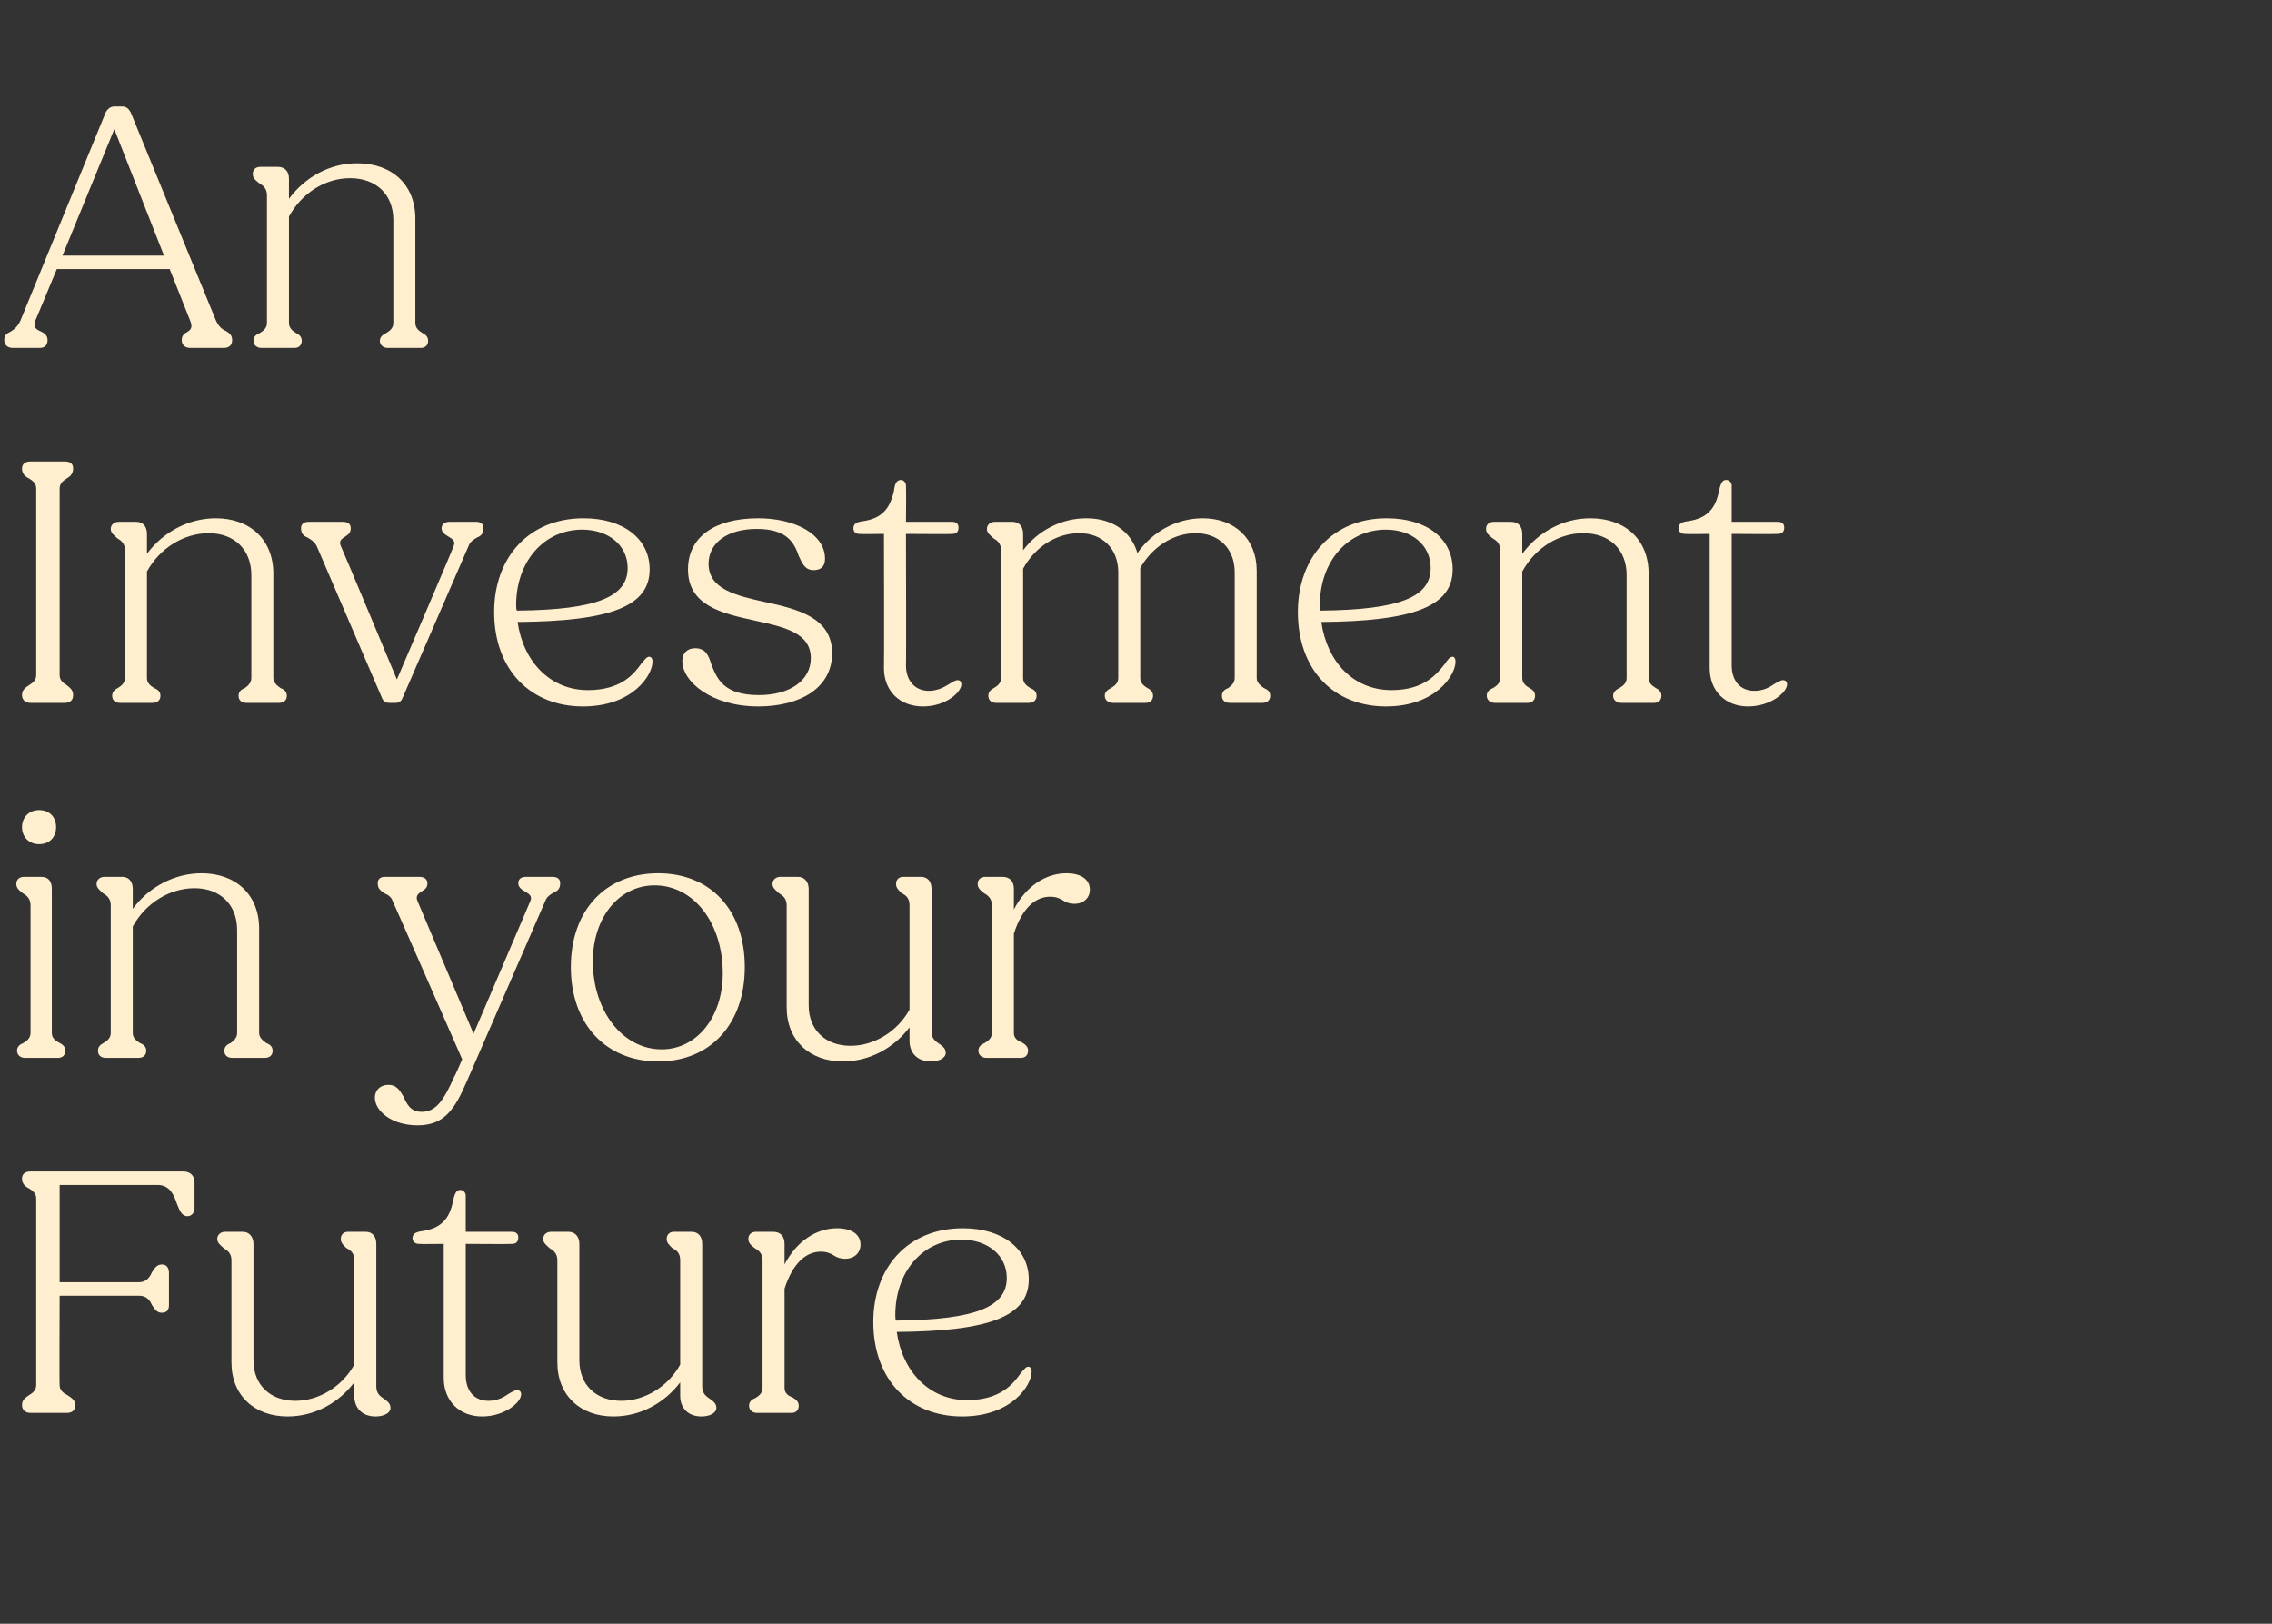
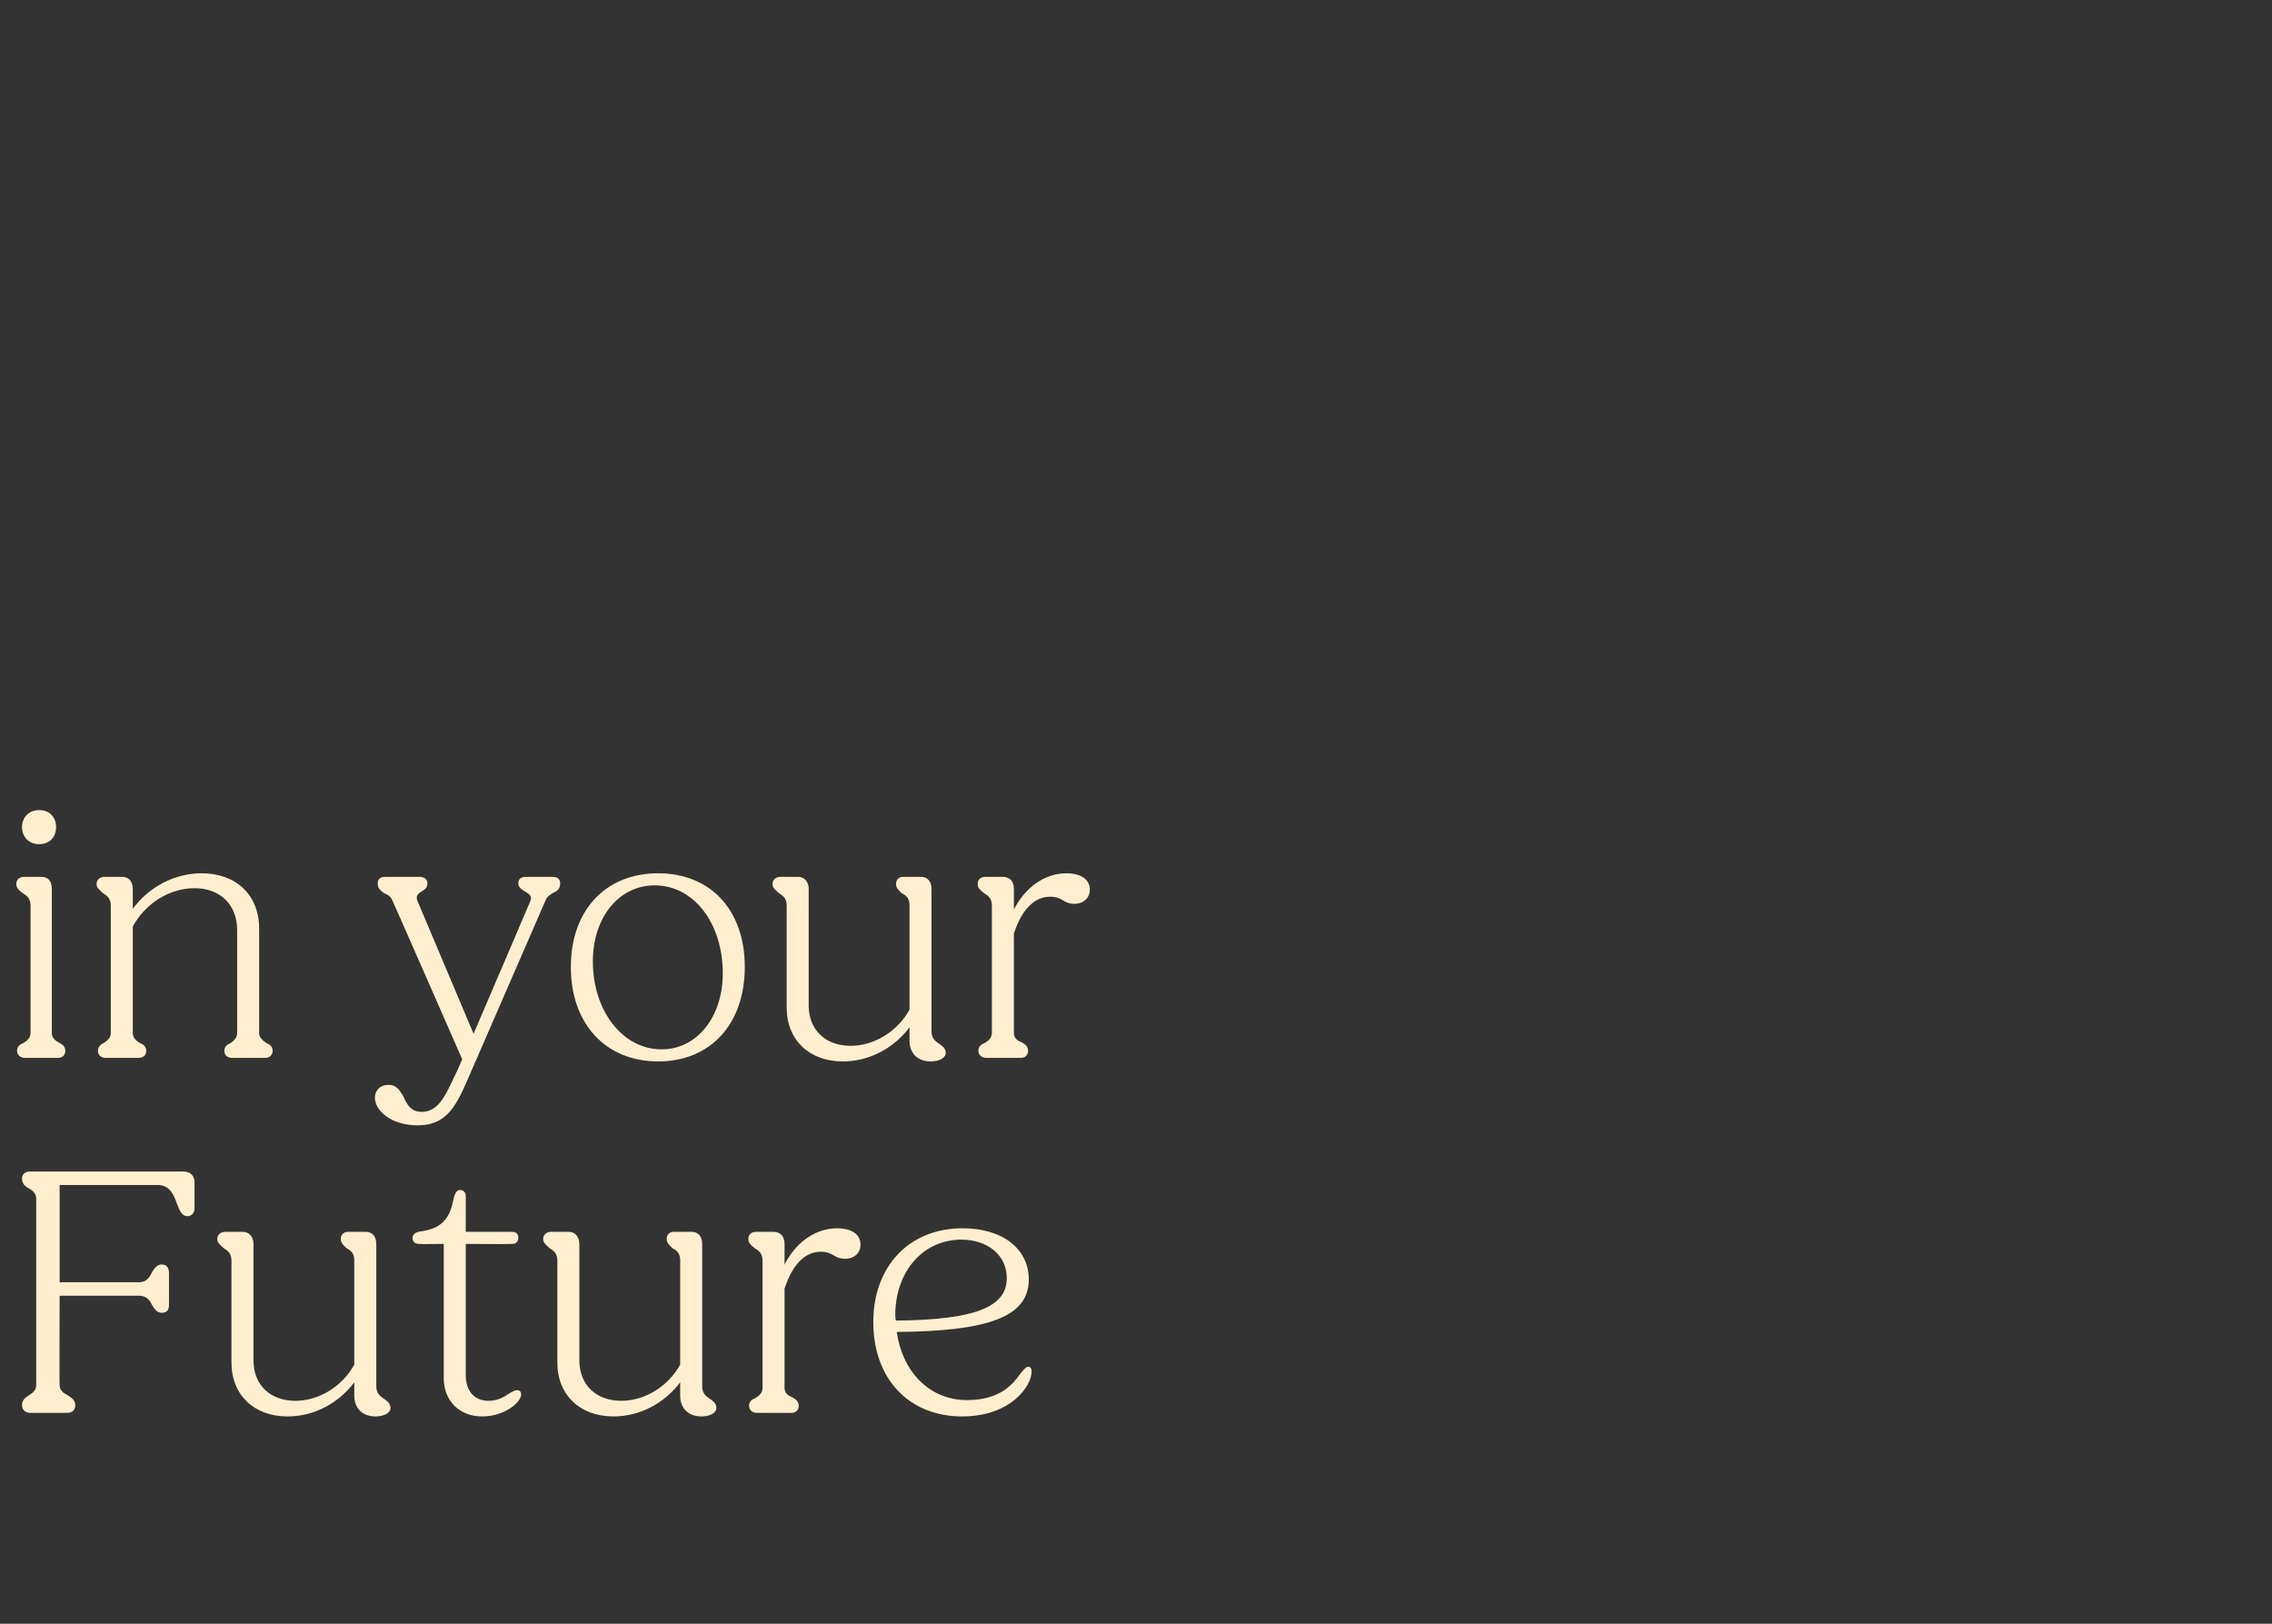
<svg xmlns="http://www.w3.org/2000/svg" version="1.1" width="320px" height="228.7px" viewBox="0 -1 320 228.7" style="top:-1px">
  <rect x="0" y="-1" width="320" height="228.7" fill="#333333" stroke="none" />
  <desc>An Investment in your Future</desc>
  <defs />
  <g id="Polygon20762">
    <path d="m3.1 196.9c0-.7.4-1 1-1.4c.5-.3 1-.7 1-1.4v-26.3c0-.7-.5-1.1-1-1.4c-.6-.3-1-.7-1-1.4c0-.7.5-1 1.2-1h21.5c1 0 1.6.6 1.6 1.5v3.7c0 .6-.4 1.1-1 1.1c-.8 0-1.1-.8-1.5-1.8c-.4-1.2-1-2.6-2.7-2.6H8.4v13.7h11.2c1 0 1.5-.7 1.8-1.4c.4-.6.7-1.1 1.4-1.1c.7 0 1 .5 1 1.2v4.5c0 .7-.3 1.1-1 1.1c-.7 0-1-.5-1.4-1.1c-.3-.7-.8-1.3-1.8-1.3H8.4s-.05 12.65 0 12.6c0 .7.5 1.1 1.1 1.4c.6.4 1.1.7 1.1 1.4c0 .7-.4 1.1-1.2 1.1H4.3c-.7 0-1.2-.4-1.2-1.1zm29.5-6v-14.4c0-1-.6-1.4-1.1-1.7c-.4-.4-.9-.7-.9-1.3c0-.6.5-1 1.1-1h2.5c.9 0 1.5.7 1.5 1.7v16.4c0 3.5 2.4 5.7 5.9 5.7c3.3 0 6.6-2 8.3-5.1v-14.7c0-1-.5-1.4-1.1-1.7c-.4-.4-.8-.7-.8-1.3c0-.6.4-1 1-1h2.5c.9 0 1.5.6 1.5 1.7v20.1c0 1 .6 1.4 1.2 1.8c.4.3.8.6.8 1.2c0 .7-.9 1.2-2.1 1.2c-1.9 0-3-1.2-3-2.9v-1.9c-2.2 2.9-5.6 4.8-9.4 4.8c-4.7 0-7.9-3-7.9-7.6zm29.9 2.2v-18.9s-3.5.05-3.5 0c-.5 0-.9-.3-.9-.8c0-.7.6-.9 1.4-1c2.6-.4 3.8-1.7 4.3-4.2c.2-.9.4-1.6 1-1.6c.5 0 .8.4.8.8v5.1h6.5c.6 0 .9.3.9.8c0 .6-.3.9-.9.9c0 .05-6.5 0-6.5 0v18.5c0 2.2 1.2 3.6 3.2 3.6c1.1 0 2-.4 2.7-.9c.5-.3 1-.6 1.3-.6c.4 0 .6.2.6.6c0 1.1-2.3 3.1-5.5 3.1c-3.2 0-5.4-2.2-5.4-5.4zm16-2.2v-14.4c0-1-.6-1.4-1.1-1.7c-.4-.4-.9-.7-.9-1.3c0-.6.5-1 1.1-1h2.5c.9 0 1.5.7 1.5 1.7v16.4c0 3.5 2.4 5.7 5.9 5.7c3.3 0 6.6-2 8.3-5.1v-14.7c0-1-.5-1.4-1.1-1.7c-.4-.4-.8-.7-.8-1.3c0-.6.4-1 1-1h2.5c.9 0 1.5.6 1.5 1.7v20.1c0 1 .6 1.4 1.2 1.8c.4.3.8.6.8 1.2c0 .7-.9 1.2-2.1 1.2c-1.9 0-3-1.2-3-2.9v-1.9c-2.2 2.9-5.6 4.8-9.4 4.8c-4.7 0-7.9-3-7.9-7.6zm27 6.1c0-.6.4-.9.9-1.1c.5-.3 1-.7 1-1.4v-18c0-1-.6-1.4-1.1-1.7c-.5-.4-.9-.7-.9-1.3c0-.6.4-1 1.1-1h2.4c1 0 1.6.6 1.6 1.7v2.9c1.7-3.3 4.5-5.1 7.4-5.1c2.1 0 3.3.9 3.3 2.3c0 1.1-.8 2-2.2 2c-.6 0-1.2-.2-1.6-.5c-.5-.3-1-.5-1.8-.5c-2 0-3.9 1.5-5.1 5.2v14c0 .7.5 1.1 1.1 1.3c.5.3.9.6.9 1.2c0 .6-.4 1-1 1h-4.9c-.6 0-1.1-.4-1.1-1zm17.5-11.8c0-7.7 4.9-13.2 12.6-13.2c5.6 0 9.3 2.9 9.3 7.2c0 5.2-5.5 7.3-18.6 7.4c.8 5.6 4.6 9.6 9.9 9.6c4.7 0 6.5-2.3 7.5-3.7c.5-.6.8-1 1.1-1c.3 0 .5.2.5.7c0 1.9-2.8 6.3-9.8 6.3c-7.3 0-12.5-5.1-12.5-13.3zm3.2-.2c11.4-.1 15.6-2 15.6-6c0-3.2-2.7-5.4-6.4-5.4c-5.4 0-9.3 4.5-9.3 10.6c0 .3 0 .6.1.8z" stroke="none" fill="#ffefce" />
  </g>
  <g id="Polygon20761">
    <path d="m3.1 115.5c0-1.4 1-2.4 2.4-2.4c1.5 0 2.4 1 2.4 2.4c0 1.4-.9 2.4-2.4 2.4c-1.4 0-2.4-1-2.4-2.4zM2.4 147c0-.6.4-.9.9-1.1c.5-.3 1-.7 1-1.4v-18c0-1-.6-1.4-1.1-1.7c-.5-.4-.9-.7-.9-1.3c0-.6.4-1 1.1-1h2.4c1 0 1.5.6 1.5 1.7v20.3c0 .7.5 1.1 1.1 1.4c.4.2.8.5.8 1.1c0 .6-.4 1-1 1H3.5c-.6 0-1.1-.4-1.1-1zm11.4 0c0-.6.4-.9.8-1.1c.5-.3 1-.7 1-1.4v-18c0-1-.6-1.4-1.1-1.7c-.4-.4-.9-.7-.9-1.3c0-.6.5-1 1.1-1h2.5c.9 0 1.5.6 1.5 1.7v2.8c2.3-3.1 5.9-5 9.7-5c4.8 0 8.1 3 8.1 7.8v14.7c0 .7.6 1.1 1 1.4c.5.2.9.5.9 1.1c0 .6-.4 1-1.1 1h-4.6c-.7 0-1.1-.4-1.1-1c0-.6.4-.9.9-1.1c.4-.3.9-.7.9-1.4V130c0-3.6-2.4-5.9-6-5.9c-3.5 0-6.9 2.1-8.7 5.4v15c0 .7.5 1.1 1 1.4c.5.2.9.5.9 1.1c0 .6-.4 1-1.1 1h-4.6c-.7 0-1.1-.4-1.1-1zm39 6.6c0-1 .7-1.8 1.9-1.8c1.2 0 1.6.8 2.1 1.6c.5 1.1 1 2.2 2.6 2.2c2 0 3.1-1.6 4.6-5c.05.05 1.1-2.4 1.1-2.4c0 0-9.75-22.25-9.8-22.3c-.2-.6-.7-.9-1.2-1.1c-.5-.4-.9-.6-.9-1.4c0-.6.4-.9 1-.9h4.9c.6 0 1.1.3 1.1.9c0 .7-.4.9-.9 1.2c-.4.3-.8.6-.5 1.3l7.9 18.7s8-18.65 8-18.7c.3-.7-.2-1-.7-1.3c-.5-.3-1-.6-1-1.2c0-.6.4-.9 1.1-.9h3.7c.7 0 1.1.3 1.1.9c0 .8-.4 1.1-.9 1.3c-.5.3-1 .6-1.2 1.2l-11 25.3c-1.8 4.2-3.3 6.3-7 6.3c-3.6 0-6-2-6-3.9zm27.6-18.4c0-8 4.9-13.2 12.3-13.2c7.4 0 12.2 5.2 12.2 13.2c0 8-4.8 13.3-12.2 13.3c-7.4 0-12.3-5.3-12.3-13.3zm21.4.9c0-7.1-4.1-12.4-9.6-12.4c-5 0-8.7 4.5-8.7 10.7c0 7 4.2 12.4 9.7 12.4c4.9 0 8.6-4.5 8.6-10.7zm9 4.8v-14.4c0-1-.6-1.4-1.1-1.7c-.4-.4-.9-.7-.9-1.3c0-.6.5-1 1.1-1h2.5c.9 0 1.5.7 1.5 1.7v16.4c0 3.5 2.4 5.7 5.9 5.7c3.3 0 6.6-2 8.3-5.1v-14.7c0-1-.5-1.4-1.1-1.7c-.4-.4-.8-.7-.8-1.3c0-.6.4-1 1-1h2.5c.9 0 1.5.6 1.5 1.7v20.1c0 1 .6 1.4 1.2 1.8c.4.3.8.6.8 1.2c0 .7-.9 1.2-2.1 1.2c-1.9 0-3-1.2-3-2.9v-1.9c-2.2 2.9-5.6 4.8-9.4 4.8c-4.7 0-7.9-3-7.9-7.6zm27 6.1c0-.6.4-.9.9-1.1c.5-.3 1-.7 1-1.4v-18c0-1-.6-1.4-1.1-1.7c-.5-.4-.9-.7-.9-1.3c0-.6.4-1 1.1-1h2.4c1 0 1.6.6 1.6 1.7v2.9c1.7-3.3 4.5-5.1 7.4-5.1c2.1 0 3.3.9 3.3 2.3c0 1.1-.8 2-2.2 2c-.6 0-1.2-.2-1.6-.5c-.5-.3-1-.5-1.8-.5c-2 0-3.9 1.5-5.1 5.2v14c0 .7.5 1.1 1.1 1.3c.5.3.9.6.9 1.2c0 .6-.4 1-1 1h-4.9c-.6 0-1.1-.4-1.1-1z" stroke="none" fill="#ffefce" />
  </g>
  <g id="Polygon20760">
-     <path d="m3.1 96.9c0-.7.4-1 1-1.4c.5-.3 1-.7 1-1.4V67.8c0-.7-.5-1.1-1-1.4c-.6-.3-1-.7-1-1.4c0-.7.5-1 1.2-1h4.8c.8 0 1.2.3 1.2 1c0 .7-.4 1.1-.9 1.4c-.5.3-1 .7-1 1.4v26.3c0 .7.5 1.1 1 1.4c.5.4.9.7.9 1.4c0 .7-.4 1.1-1.2 1.1H4.3c-.7 0-1.2-.4-1.2-1.1zm12.7.1c0-.6.4-.9.8-1.1c.5-.3 1-.7 1-1.4v-18c0-1-.6-1.4-1.1-1.7c-.4-.4-.9-.7-.9-1.3c0-.6.5-1 1.1-1h2.5c.9 0 1.5.6 1.5 1.7v2.8c2.3-3.1 5.9-5 9.7-5c4.8 0 8.1 3 8.1 7.8v14.7c0 .7.6 1.1 1 1.4c.5.2.9.5.9 1.1c0 .6-.4 1-1.1 1h-4.6c-.7 0-1.1-.4-1.1-1c0-.6.4-.9.9-1.1c.4-.3.9-.7.9-1.4V80c0-3.6-2.4-5.9-6-5.9c-3.5 0-6.9 2.1-8.7 5.4v15c0 .7.5 1.1 1 1.4c.5.2.9.5.9 1.1c0 .6-.4 1-1.1 1h-4.6c-.7 0-1.1-.4-1.1-1zm38 .3l-9.2-21.4c-.3-.6-.8-.9-1.3-1.2c-.5-.2-.9-.5-.9-1.3c0-.6.4-.9 1.1-.9h4.8c.7 0 1.1.3 1.1.9c0 .7-.4.9-.8 1.2c-.5.3-.9.6-.6 1.3c.05 0 7.9 18.8 7.9 18.8c0 0 8.05-18.75 8-18.8c.3-.7-.2-1-.7-1.3c-.5-.3-1-.6-1-1.2c0-.6.5-.9 1.1-.9h3.8c.6 0 1 .3 1 .9c0 .8-.4 1.1-.9 1.3c-.5.3-1 .6-1.2 1.2l-9.3 21.4c-.2.5-.5.7-1 .7h-.8c-.6 0-.9-.2-1.1-.7zm15.8-12.1c0-7.7 4.9-13.2 12.6-13.2c5.6 0 9.3 2.9 9.3 7.2c0 5.2-5.5 7.3-18.6 7.4c.8 5.6 4.6 9.6 9.9 9.6c4.7 0 6.5-2.3 7.5-3.7c.5-.6.8-1 1.1-1c.3 0 .5.2.5.7c0 1.9-2.8 6.3-9.8 6.3c-7.3 0-12.5-5.1-12.5-13.3zm3.2-.2c11.4-.1 15.6-2 15.6-6c0-3.2-2.7-5.4-6.4-5.4c-5.4 0-9.3 4.5-9.3 10.6c0 .3 0 .6.1.8zm23.3 7.1c0-1.1.7-1.8 1.8-1.8c1.5 0 1.9 1 2.3 2.3c.8 2 1.7 4.3 6.7 4.3c4.4 0 7.3-2.1 7.3-5.2c0-3.6-3.8-4.4-7.9-5.3c-4.6-1-9.4-2.1-9.4-7.2c0-4.6 3.8-7.2 9.9-7.2c5.1 0 9.4 2.2 9.4 5.7c0 1.2-.7 1.6-1.6 1.6c-1.2 0-1.6-.9-2.1-2c-.6-1.7-1.5-3.8-5.9-3.8c-4.2 0-6.8 2-6.8 4.9c0 3.6 3.9 4.5 8 5.4c4.6 1 9.4 2.2 9.4 7.2c0 4.9-4.5 7.5-10.4 7.5c-6.6 0-10.7-3.5-10.7-6.4zm28.4 1c.05 0 0-18.9 0-18.9c0 0-3.45.05-3.5 0c-.5 0-.8-.3-.8-.8c0-.7.6-.9 1.4-1c2.6-.4 3.7-1.7 4.3-4.2c.1-.9.3-1.6 1-1.6c.4 0 .7.4.7.8c.05.05 0 5.1 0 5.1h6.5c.6 0 .9.3.9.8c0 .6-.3.9-.9.9c.05.05-6.5 0-6.5 0c0 0 .05 18.55 0 18.5c0 2.2 1.3 3.6 3.2 3.6c1.1 0 2-.4 2.8-.9c.5-.3.9-.6 1.3-.6c.3 0 .5.2.5.6c0 1.1-2.2 3.1-5.4 3.1c-3.3 0-5.5-2.2-5.5-5.4zm14.7 3.9c0-.6.4-.9.8-1.1c.5-.3 1-.7 1-1.4v-18c0-1-.6-1.4-1.1-1.7c-.4-.4-.9-.7-.9-1.3c0-.6.5-1 1.1-1h2.5c.9 0 1.5.6 1.5 1.7v2.3c2.1-2.8 5.4-4.5 8.9-4.5c3.6 0 6.3 1.8 7.2 4.9c2.1-3 5.5-4.9 9.2-4.9c4.5 0 7.6 2.9 7.6 7.4v15.1c0 .7.6 1.1 1 1.4c.5.2.9.5.9 1.1c0 .6-.4 1-1.1 1h-4.6c-.7 0-1.1-.4-1.1-1c0-.6.4-.9.9-1.1c.4-.3.9-.7.9-1.4V79.6c0-3.3-2.2-5.5-5.5-5.5c-3.1 0-6.1 1.9-7.8 4.9v15.5c0 .7.5 1.1 1 1.4c.4.2.8.5.8 1.1c0 .6-.4 1-1 1h-4.7c-.6 0-1.1-.4-1.1-1c0-.6.5-.9.9-1.1c.5-.3 1-.7 1-1.4V79.6c0-3.3-2.2-5.5-5.5-5.5c-3.2 0-6.2 1.9-7.9 5v15.4c0 .7.5 1.1 1 1.4c.5.2.9.5.9 1.1c0 .6-.4 1-1.1 1h-4.6c-.7 0-1.1-.4-1.1-1zm43.6-11.8c0-7.7 4.9-13.2 12.5-13.2c5.7 0 9.3 2.9 9.3 7.2c0 5.2-5.5 7.3-18.5 7.4c.8 5.6 4.5 9.6 9.9 9.6c4.6 0 6.4-2.3 7.5-3.7c.4-.6.7-1 1.1-1c.2 0 .4.2.4.7c0 1.9-2.8 6.3-9.8 6.3c-7.3 0-12.4-5.1-12.4-13.3zm3.1-.2c11.5-.1 15.6-2 15.6-6c0-3.2-2.6-5.4-6.3-5.4c-5.4 0-9.3 4.5-9.3 10.6v.8zm23.5 12c0-.6.4-.9.9-1.1c.5-.3 1-.7 1-1.4v-18c0-1-.6-1.4-1.1-1.7c-.5-.4-.9-.7-.9-1.3c0-.6.4-1 1.1-1h2.4c1 0 1.6.6 1.6 1.7v2.8c2.3-3.1 5.8-5 9.6-5c4.9 0 8.2 3 8.2 7.8v14.7c0 .7.5 1.1 1 1.4c.4.2.8.5.8 1.1c0 .6-.4 1-1 1h-4.7c-.6 0-1.1-.4-1.1-1c0-.6.5-.9.9-1.1c.5-.3 1-.7 1-1.4V80c0-3.6-2.4-5.9-6.1-5.9c-3.5 0-6.8 2.1-8.6 5.4v15c0 .7.5 1.1 1 1.4c.4.2.8.5.8 1.1c0 .6-.4 1-1 1h-4.7c-.6 0-1.1-.4-1.1-1zm31.4-3.9V74.2s-3.5.05-3.5 0c-.5 0-.9-.3-.9-.8c0-.7.6-.9 1.4-1c2.6-.4 3.8-1.7 4.3-4.2c.2-.9.4-1.6 1-1.6c.5 0 .8.4.8.8v5.1h6.5c.6 0 .9.3.9.8c0 .6-.3.9-.9.9c0 .05-6.5 0-6.5 0v18.5c0 2.2 1.2 3.6 3.2 3.6c1.1 0 2-.4 2.7-.9c.5-.3 1-.6 1.3-.6c.4 0 .6.2.6.6c0 1.1-2.3 3.1-5.5 3.1c-3.2 0-5.4-2.2-5.4-5.4z" stroke="none" fill="#ffefce" />
-   </g>
+     </g>
  <g id="Polygon20759">
-     <path d="m.6 46.9c0-.7.3-.9.9-1.2c.5-.3 1-.7 1.4-1.6l12-29.3c.3-.5.7-.8 1.2-.8h1.1c.6 0 .9.3 1.2.8l12 29.3c.4.9.9 1.3 1.4 1.5c.5.3.9.6.9 1.3c0 .7-.4 1.1-1.2 1.1h-4.7c-.7 0-1.2-.4-1.2-1.1c0-.6.3-.9.7-1.1c.5-.3.9-.6.5-1.6l-2.9-7.3H8s-3 7.25-3 7.2c-.4 1 .1 1.3.8 1.6c.4.2.9.5.9 1.2c0 .7-.4 1.1-1.1 1.1H1.8c-.7 0-1.2-.4-1.2-1.1zM23.1 35l-7-17.8L8.8 35h14.3zm12.6 12c0-.6.4-.9.9-1.1c.5-.3 1-.7 1-1.4v-18c0-1-.6-1.4-1.1-1.7c-.5-.4-.9-.7-.9-1.3c0-.6.4-1 1.1-1h2.4c1 0 1.6.6 1.6 1.7v2.8c2.3-3.1 5.8-5 9.6-5c4.9 0 8.2 3 8.2 7.8v14.7c0 .7.5 1.1 1 1.4c.4.2.8.5.8 1.1c0 .6-.4 1-1 1h-4.7c-.6 0-1.1-.4-1.1-1c0-.6.5-.9.9-1.1c.5-.3 1-.7 1-1.4V30c0-3.6-2.4-5.9-6.1-5.9c-3.5 0-6.8 2.1-8.6 5.4v15c0 .7.5 1.1 1 1.4c.4.2.8.5.8 1.1c0 .6-.4 1-1 1h-4.7c-.6 0-1.1-.4-1.1-1z" stroke="none" fill="#ffefce" />
-   </g>
+     </g>
</svg>